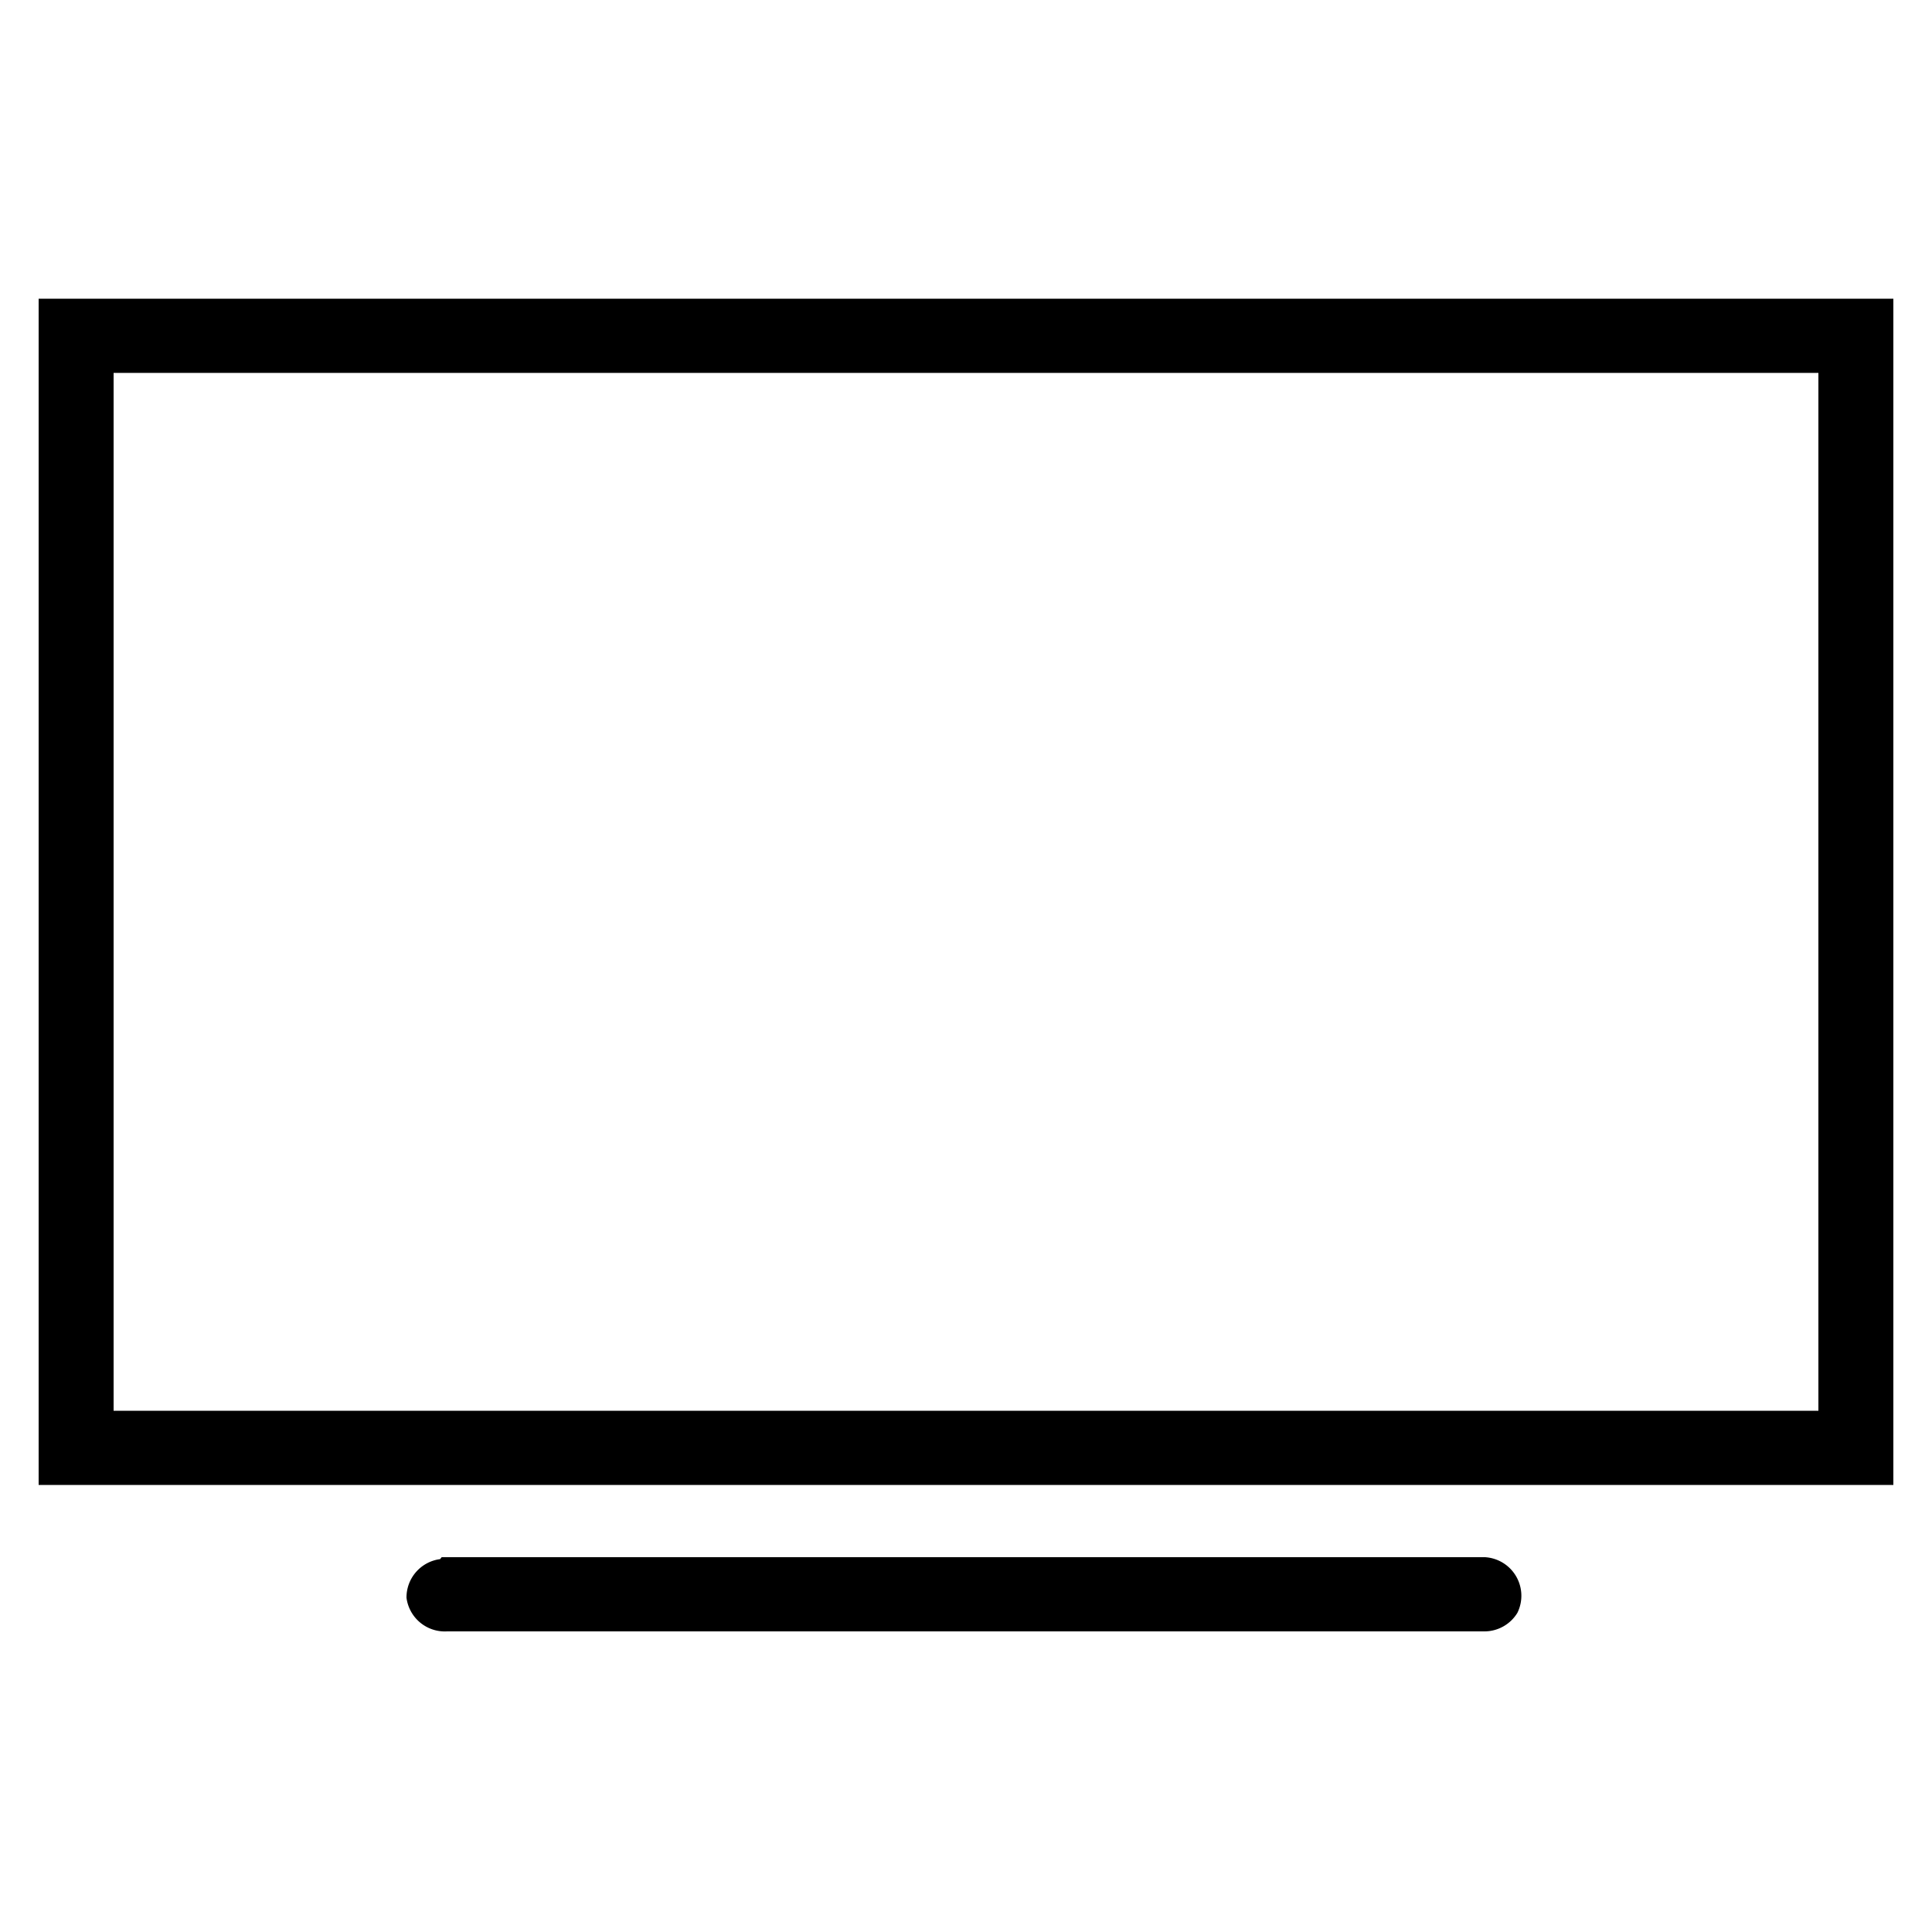
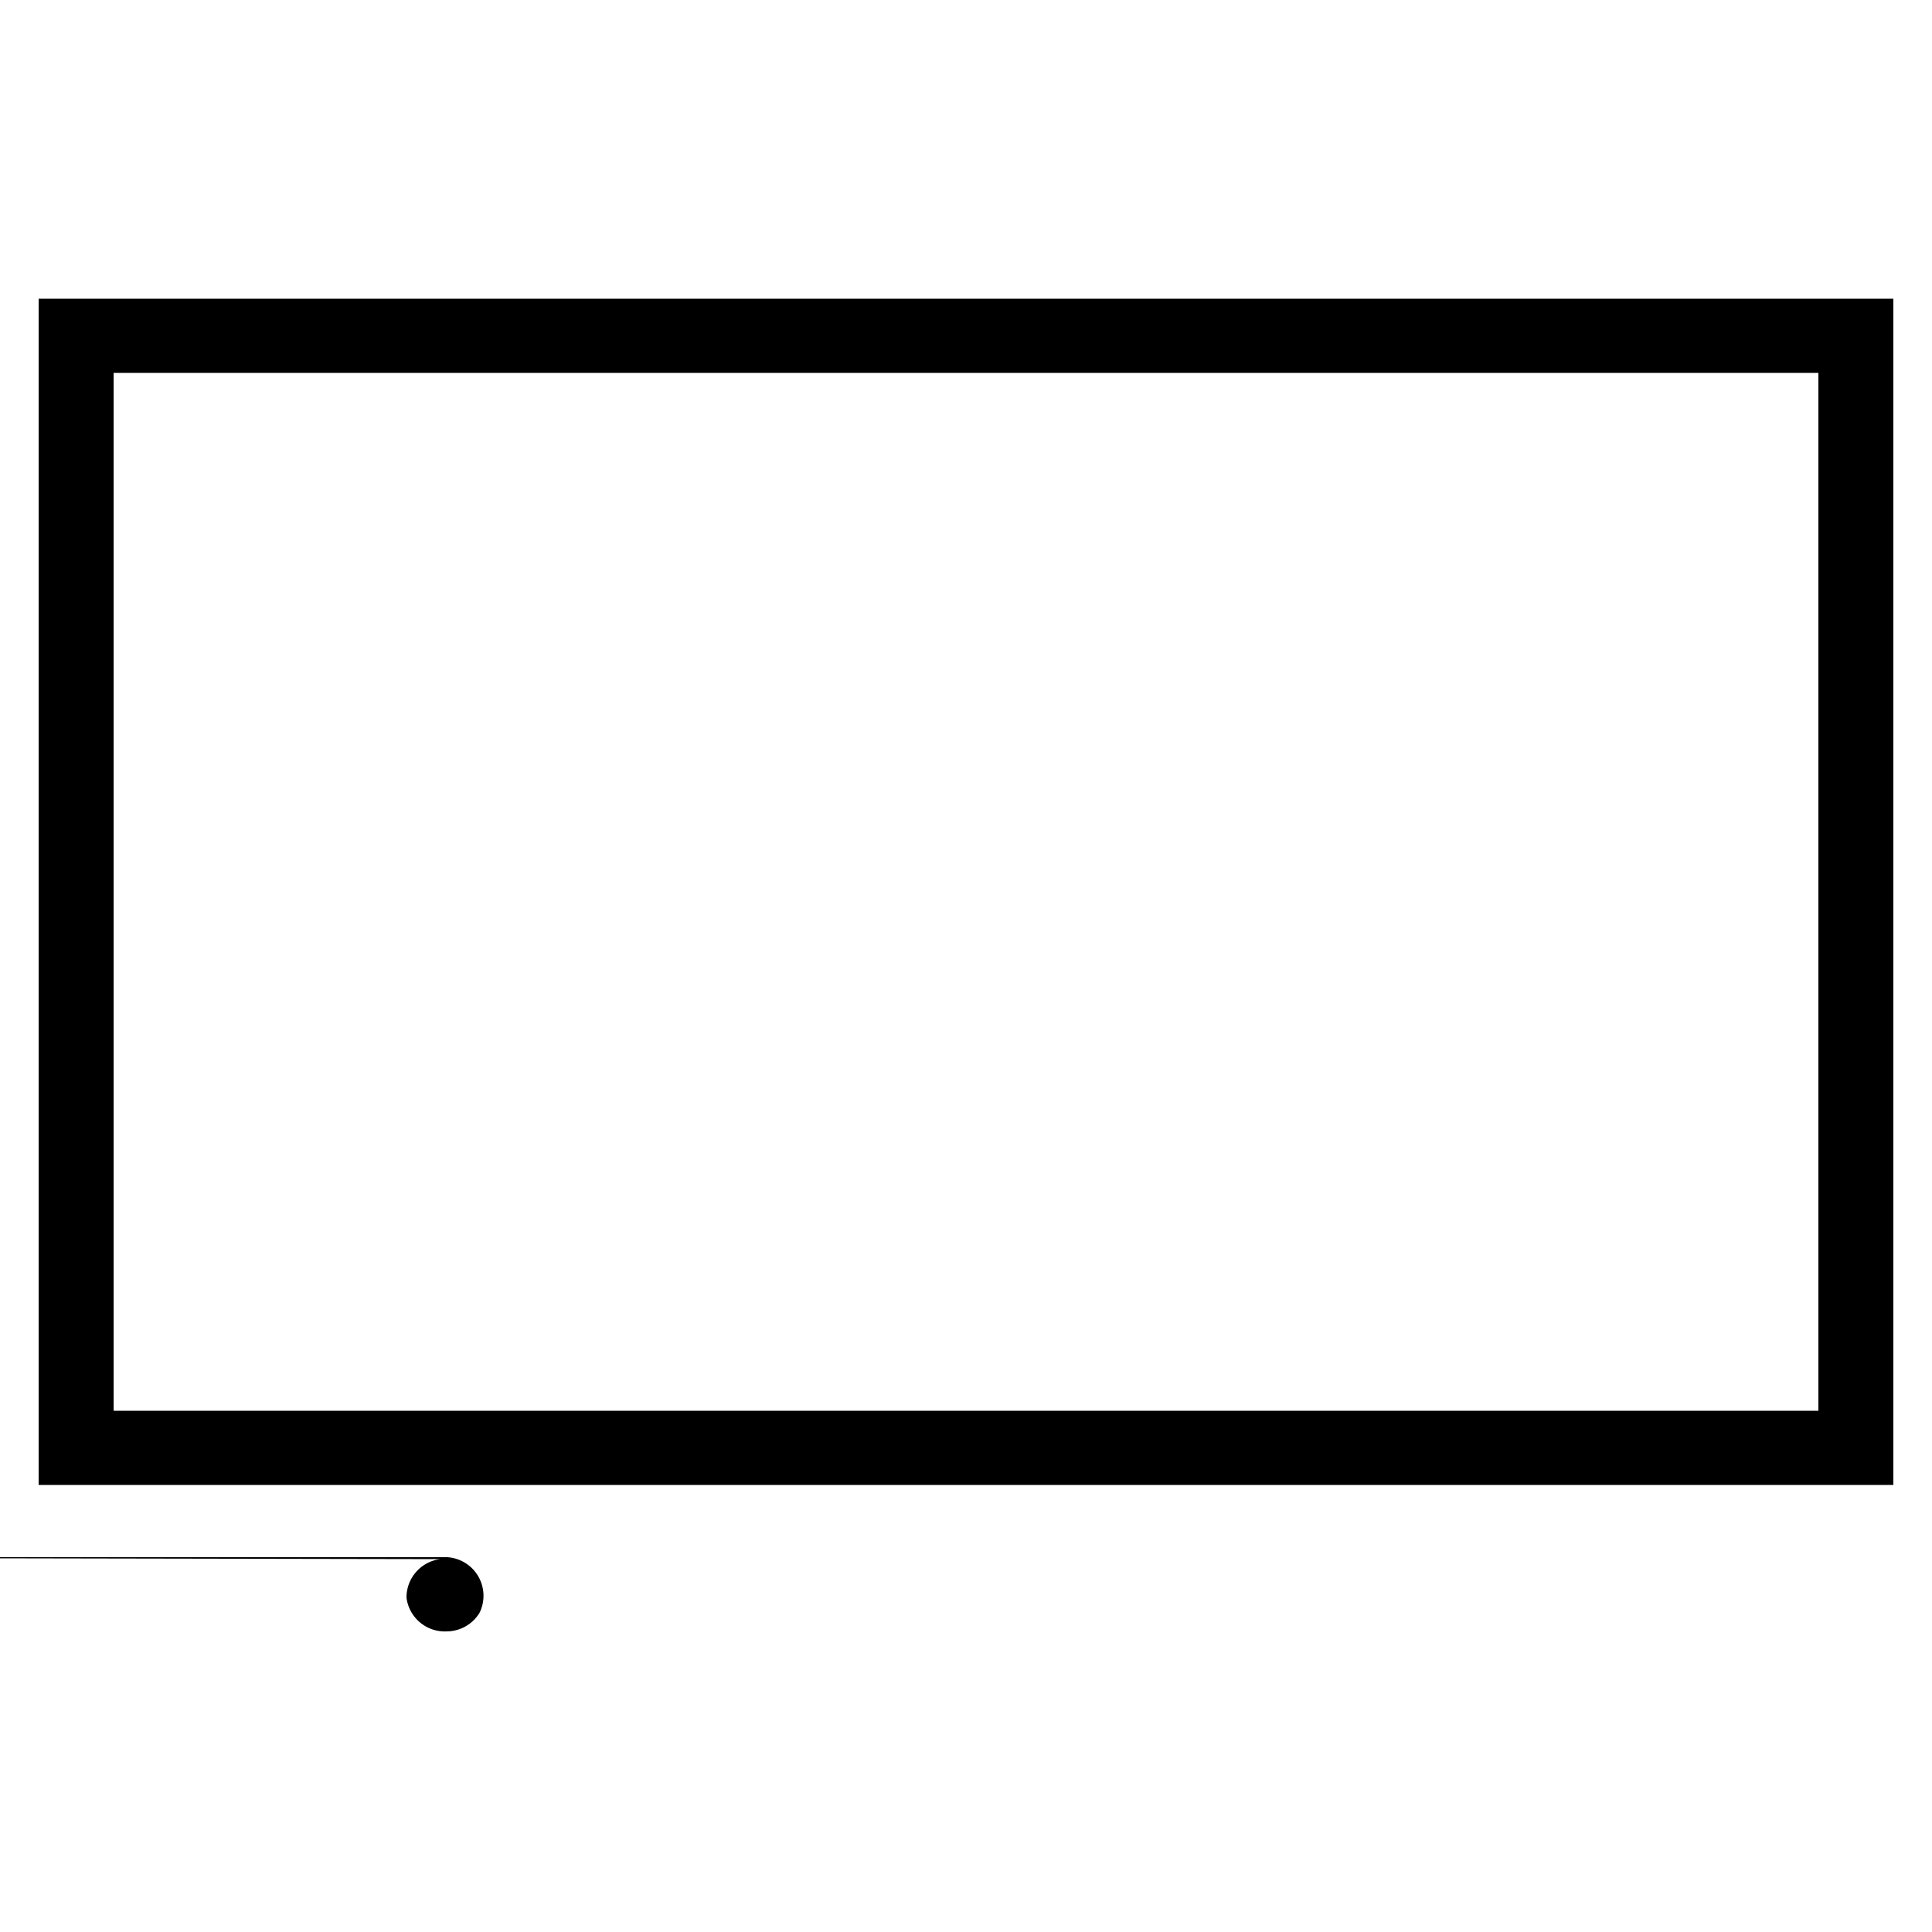
<svg xmlns="http://www.w3.org/2000/svg" id="pb3IconSet" viewBox="0 0 50 50">
-   <path d="M1,7.73v30.7H49V7.73ZM2.94,9.65H47.06V36.51H2.94Zm8.45,30.7a1,1,0,0,0-.87,1,1,1,0,0,0,1.05.87H38.43a1,1,0,0,0,.84-.48,1,1,0,0,0-.84-1.44h-27Zm0,0" />
+   <path d="M1,7.73v30.7H49V7.73ZM2.94,9.65H47.06V36.51H2.94Zm8.45,30.7a1,1,0,0,0-.87,1,1,1,0,0,0,1.05.87a1,1,0,0,0,.84-.48,1,1,0,0,0-.84-1.44h-27Zm0,0" />
</svg>